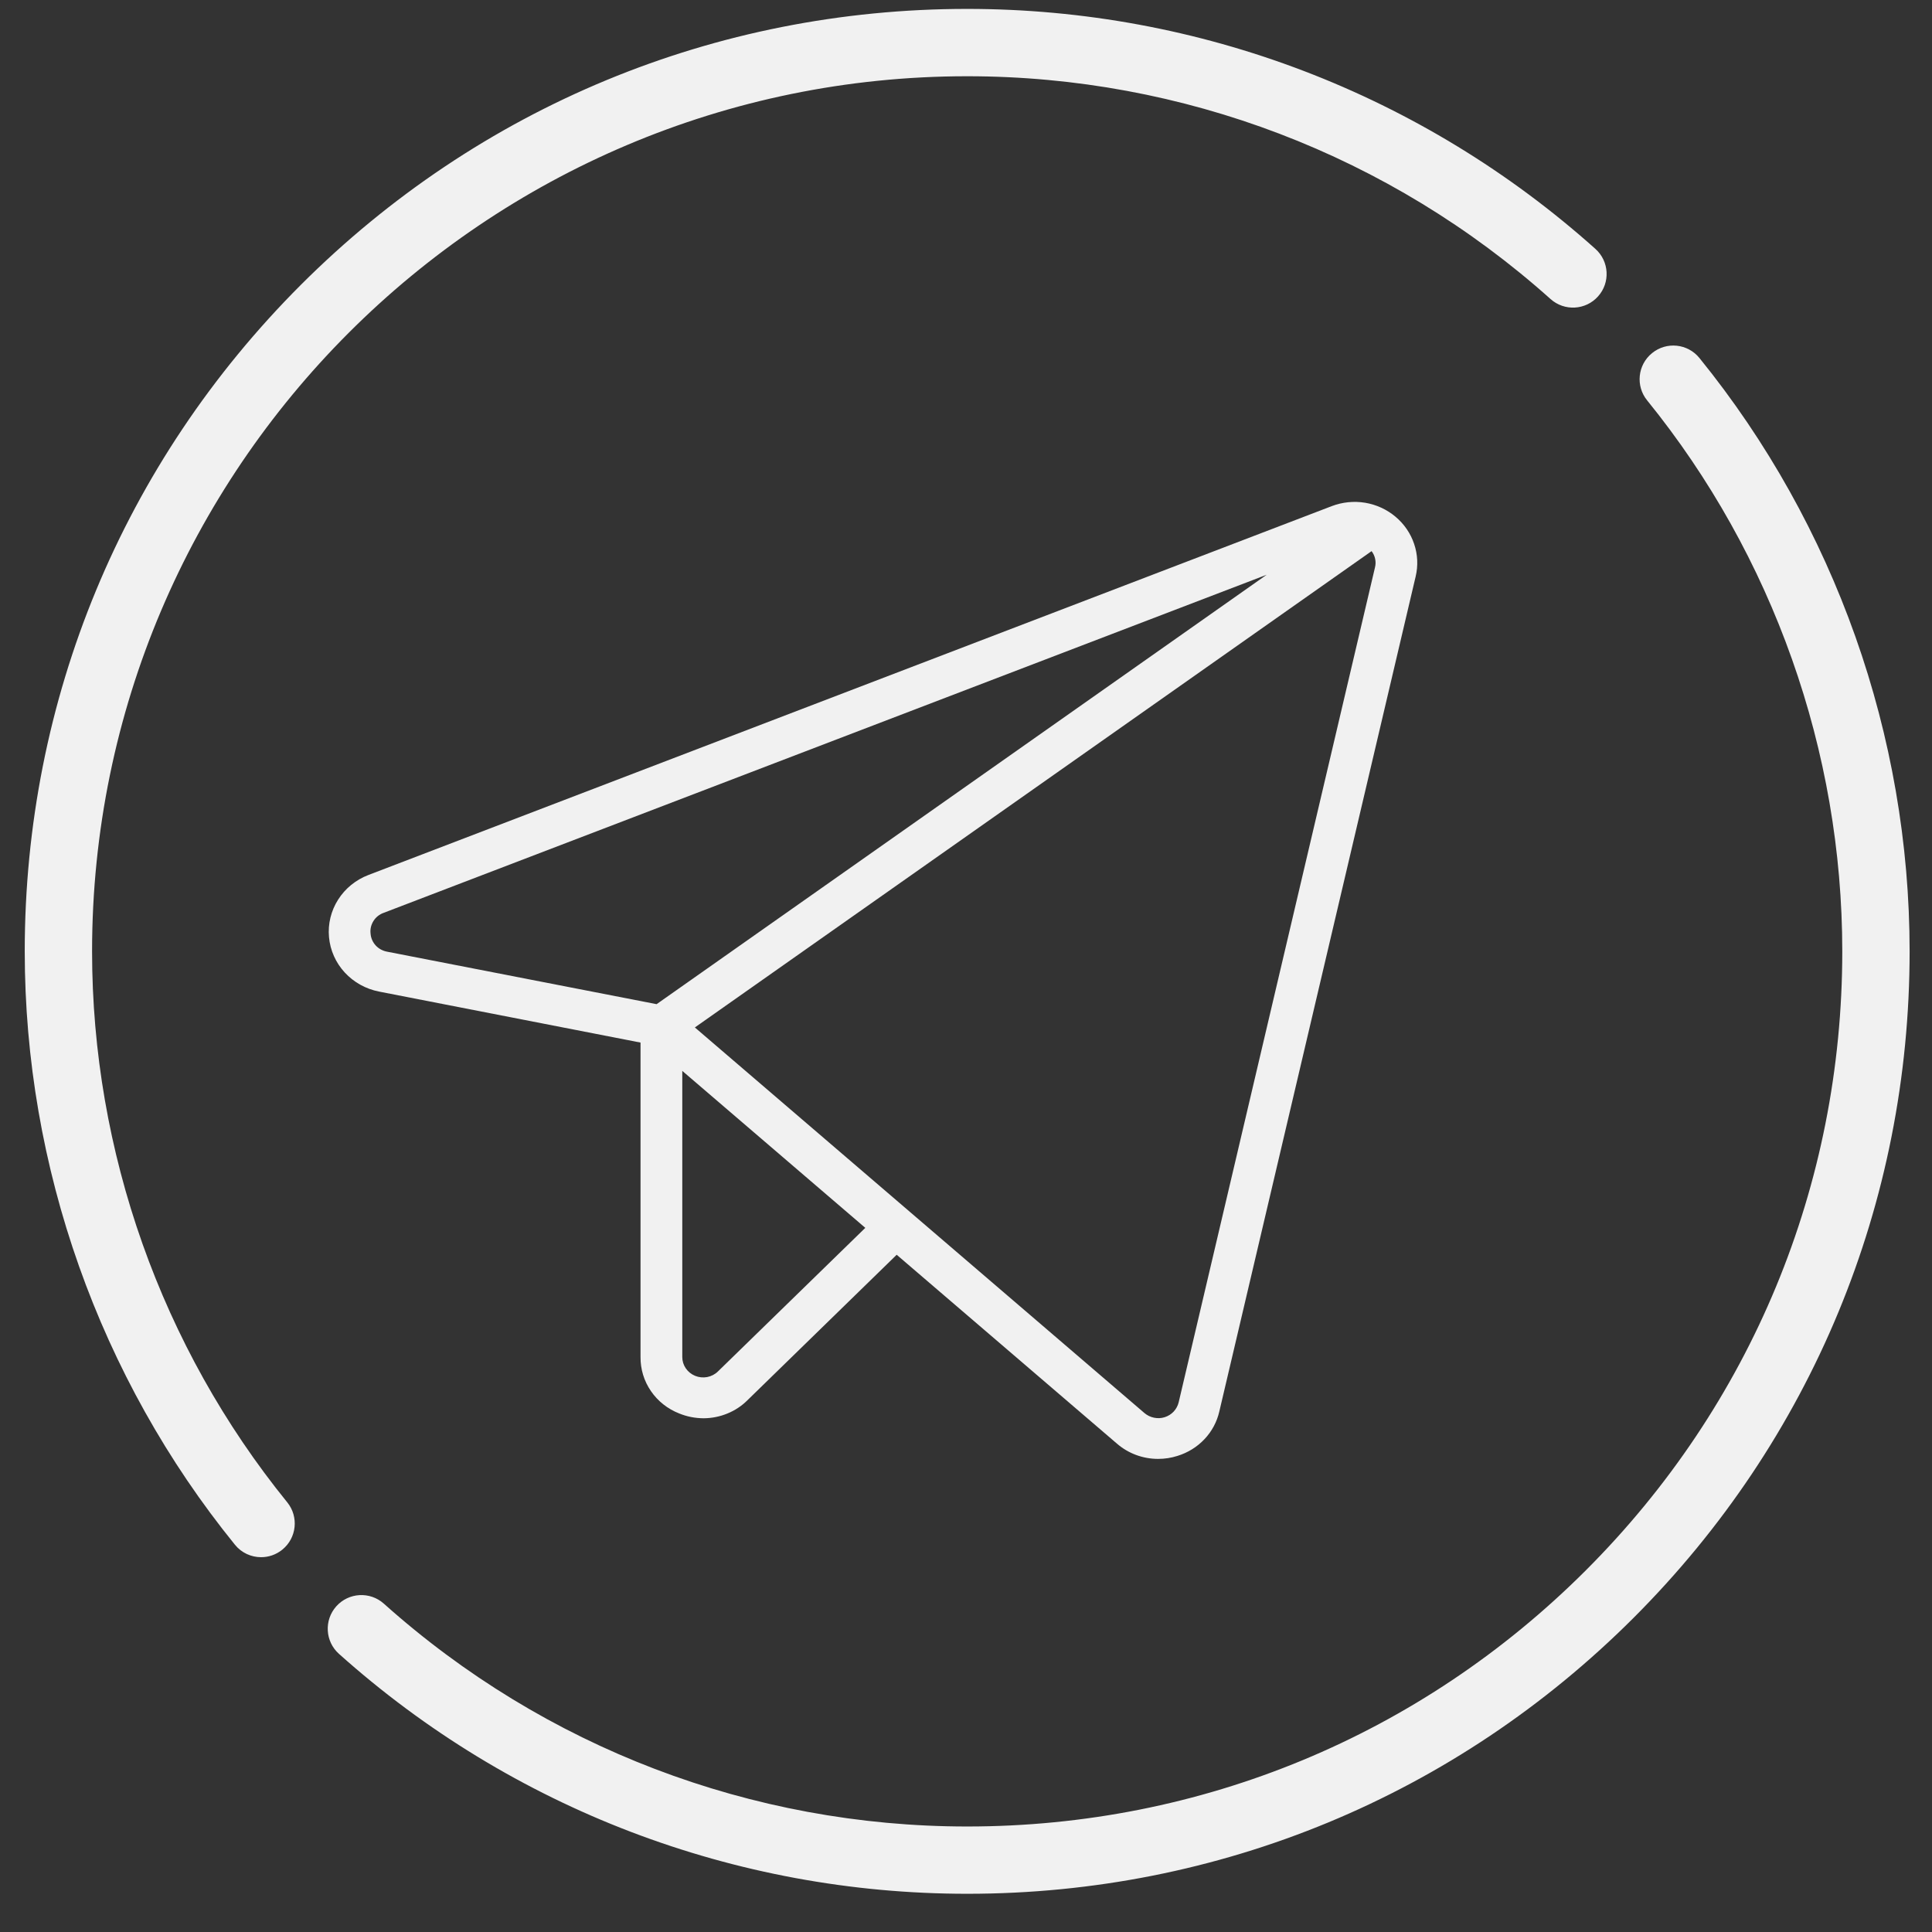
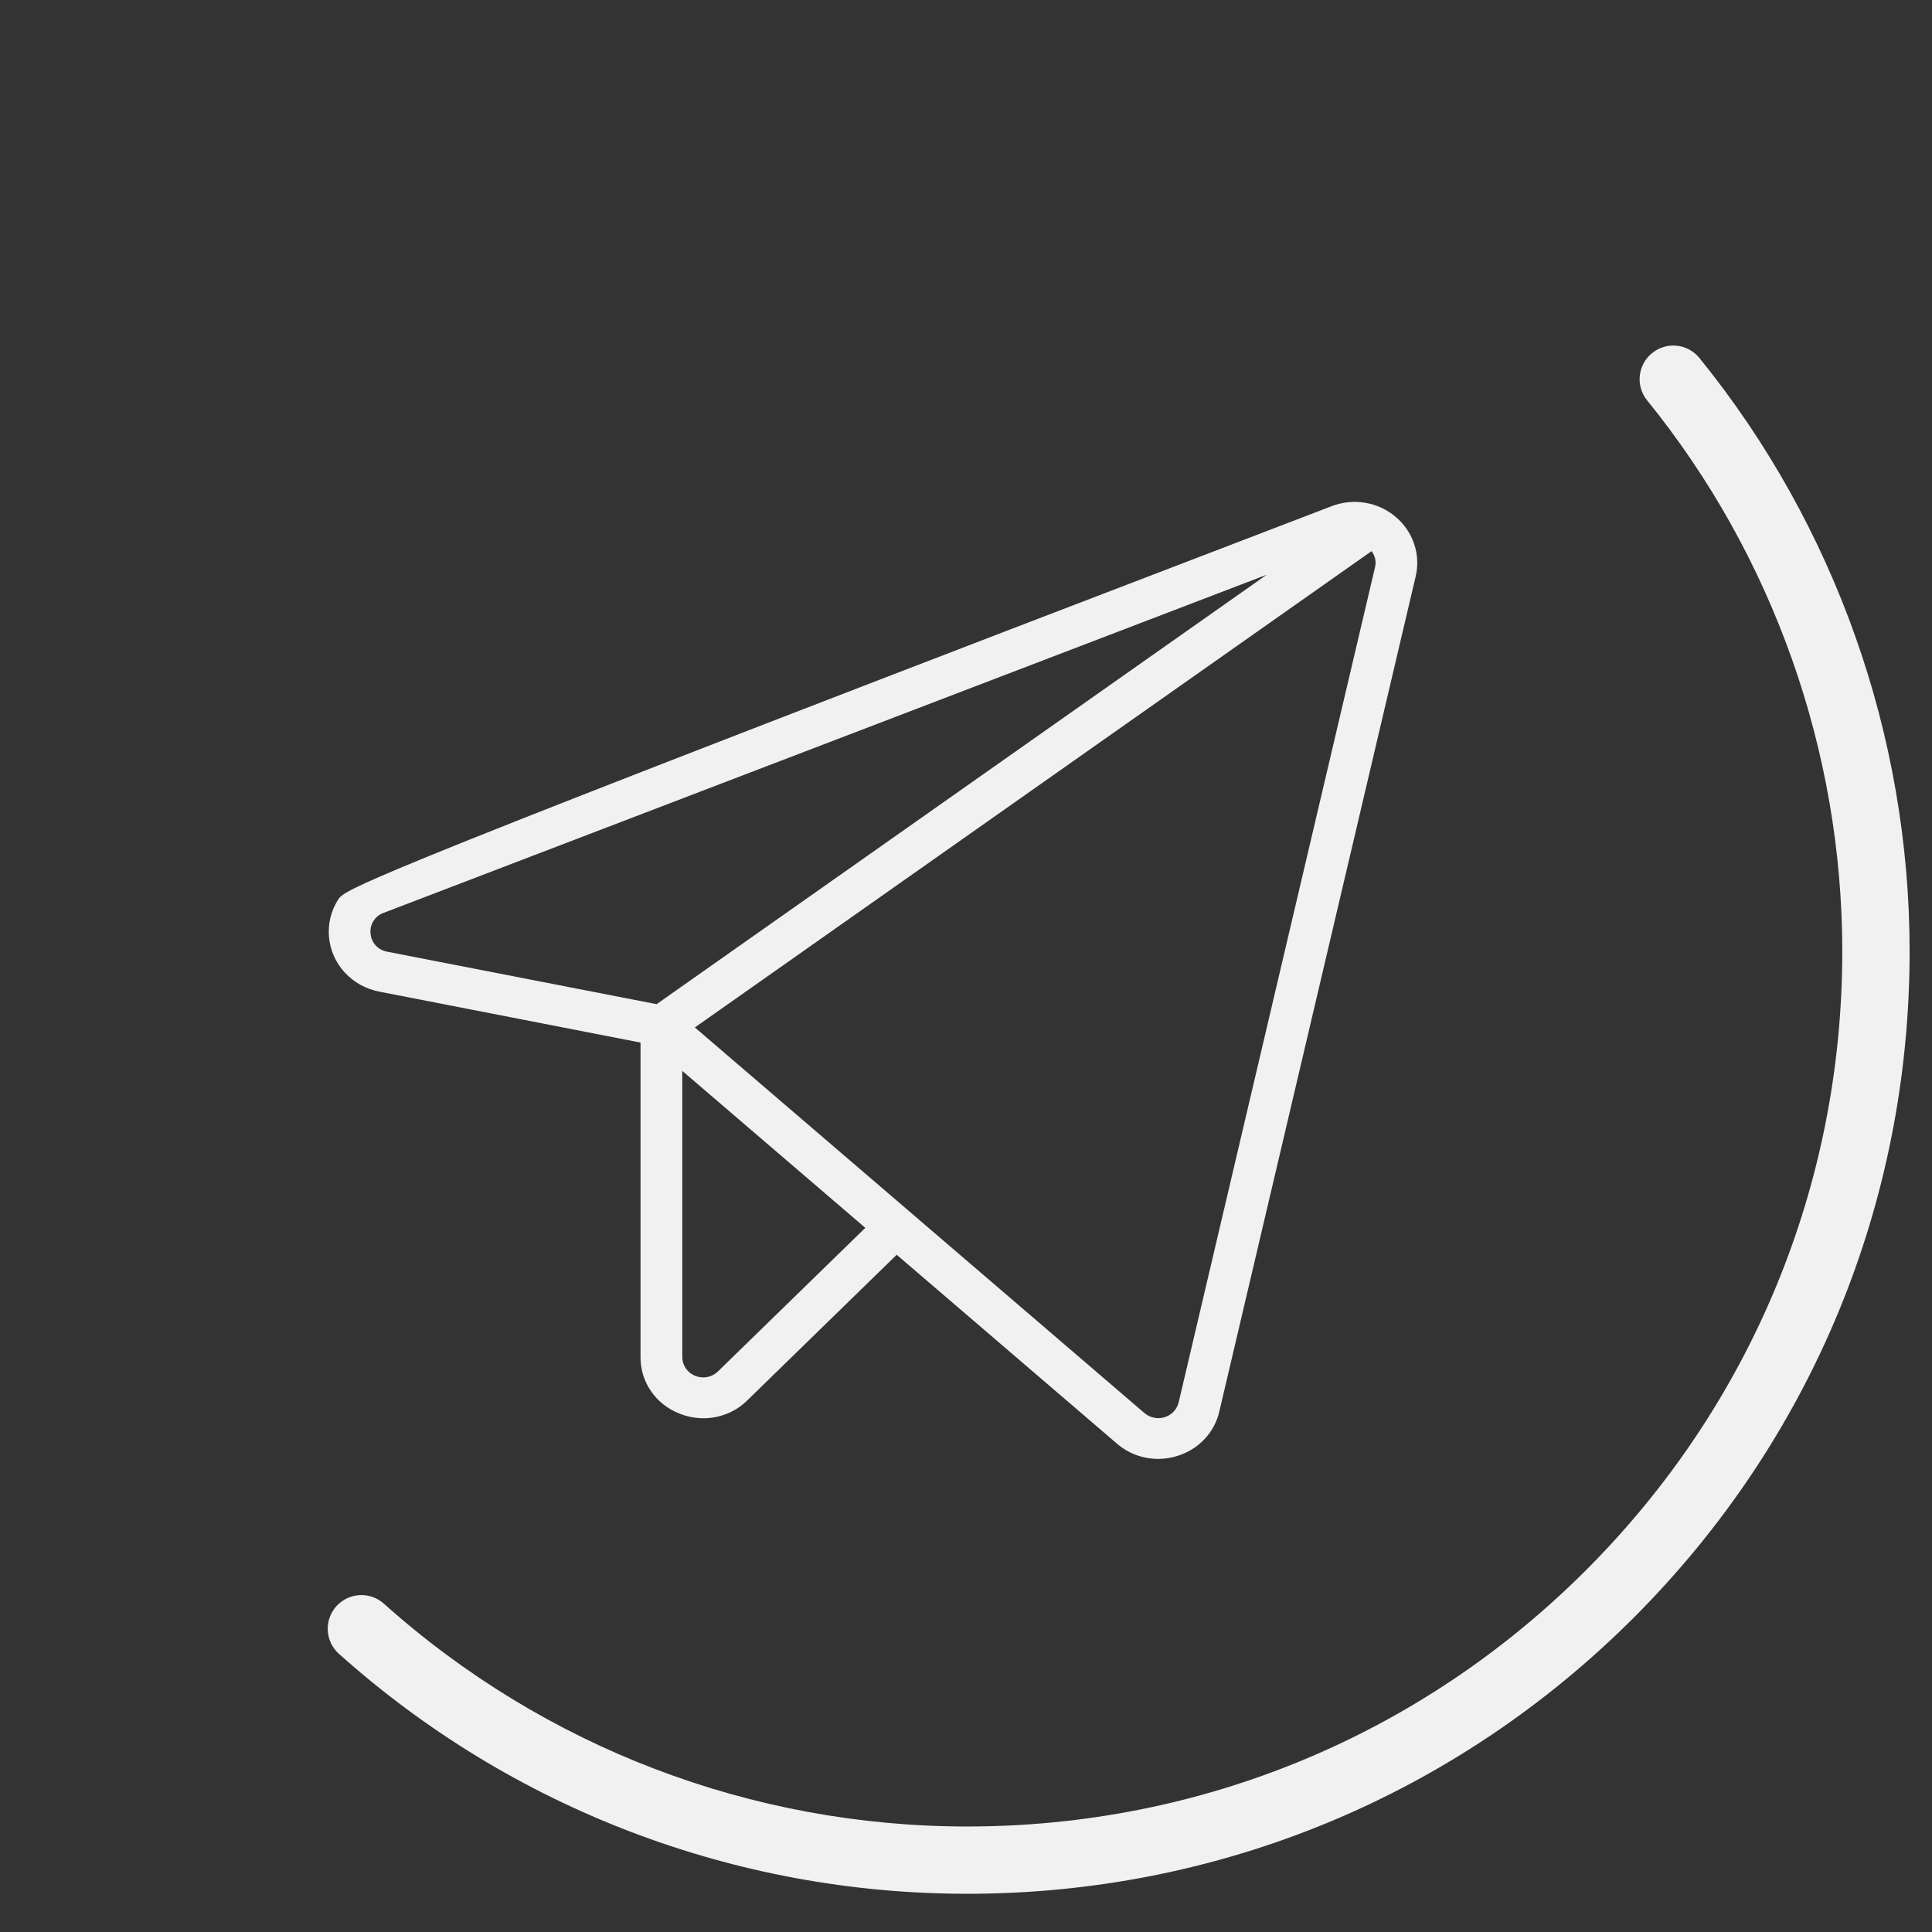
<svg xmlns="http://www.w3.org/2000/svg" width="41" height="41" viewBox="0 0 41 41" fill="none">
  <rect x="0" y="0" width="41" height="41" fill="#333333" stroke="none" />
  <path d="M36.064 7.597C35.816 7.291 35.366 7.244 35.06 7.493C34.753 7.741 34.706 8.191 34.955 8.497C37.626 11.789 39.096 15.942 39.096 20.189C39.096 25.151 37.165 29.814 33.657 33.322C30.15 36.829 25.487 38.761 20.526 38.761C15.949 38.761 11.553 37.081 8.146 34.032C7.852 33.769 7.4 33.794 7.137 34.088C6.874 34.382 6.899 34.834 7.193 35.097C10.862 38.381 15.597 40.189 20.526 40.189C25.868 40.189 30.89 38.109 34.668 34.332C38.445 30.555 40.525 25.532 40.525 20.189C40.525 15.615 38.941 11.143 36.064 7.597Z" fill="#F1F1F1" />
-   <path d="M1.954 20.189C1.954 9.949 10.285 1.618 20.525 1.618C25.101 1.618 29.498 3.297 32.905 6.346C33.199 6.609 33.65 6.584 33.913 6.29C34.176 5.997 34.151 5.545 33.857 5.282C30.188 1.998 25.453 0.189 20.525 0.189C15.183 0.189 10.161 2.27 6.383 6.047C2.606 9.825 0.525 14.847 0.525 20.189C0.525 24.764 2.11 29.236 4.986 32.782C5.127 32.956 5.333 33.046 5.541 33.046C5.699 33.046 5.858 32.994 5.991 32.886C6.297 32.638 6.344 32.188 6.096 31.882C3.425 28.59 1.954 24.437 1.954 20.189Z" fill="#F1F1F1" />
  <g clip-path="url(#clip0_160_3)">
-     <path d="M29.614 10.965C29.431 10.811 29.208 10.709 28.97 10.669C28.731 10.63 28.486 10.655 28.261 10.741L7.82 18.568C7.552 18.67 7.326 18.854 7.175 19.092C7.024 19.33 6.956 19.609 6.982 19.888C7.007 20.166 7.124 20.43 7.316 20.638C7.508 20.846 7.763 20.988 8.045 21.043L13.593 22.125V28.799C13.591 29.056 13.667 29.308 13.814 29.521C13.96 29.735 14.169 29.9 14.414 29.996C14.578 30.063 14.753 30.097 14.931 30.098C15.104 30.097 15.276 30.063 15.436 29.997C15.596 29.932 15.741 29.836 15.862 29.715L19.029 26.628L23.703 30.636C23.944 30.845 24.254 30.96 24.576 30.96C24.716 30.96 24.856 30.939 24.989 30.896C25.209 30.828 25.406 30.706 25.562 30.54C25.718 30.375 25.826 30.172 25.876 29.953L30.042 12.236C30.097 12.006 30.086 11.767 30.01 11.543C29.935 11.319 29.798 11.119 29.614 10.965V10.965ZM7.864 19.811C7.853 19.718 7.875 19.624 7.926 19.544C7.976 19.464 8.053 19.403 8.144 19.371L26.881 12.197L13.934 21.31L8.219 20.197C8.124 20.18 8.037 20.134 7.973 20.064C7.909 19.994 7.87 19.905 7.864 19.811V19.811ZM15.236 29.104C15.174 29.165 15.095 29.206 15.009 29.223C14.923 29.239 14.834 29.231 14.753 29.198C14.672 29.165 14.603 29.11 14.554 29.039C14.505 28.968 14.479 28.884 14.479 28.799V22.726L18.363 26.057L15.236 29.104ZM29.179 12.043L25.013 29.76C24.995 29.833 24.959 29.9 24.907 29.956C24.855 30.011 24.79 30.052 24.717 30.075C24.644 30.098 24.566 30.102 24.491 30.086C24.416 30.071 24.346 30.037 24.288 29.988L14.746 21.804L29.107 11.696C29.145 11.745 29.171 11.802 29.183 11.862C29.196 11.922 29.194 11.984 29.179 12.043V12.043Z" fill="#F1F1F1" />
+     <path d="M29.614 10.965C29.431 10.811 29.208 10.709 28.97 10.669C28.731 10.63 28.486 10.655 28.261 10.741C7.552 18.67 7.326 18.854 7.175 19.092C7.024 19.33 6.956 19.609 6.982 19.888C7.007 20.166 7.124 20.43 7.316 20.638C7.508 20.846 7.763 20.988 8.045 21.043L13.593 22.125V28.799C13.591 29.056 13.667 29.308 13.814 29.521C13.96 29.735 14.169 29.9 14.414 29.996C14.578 30.063 14.753 30.097 14.931 30.098C15.104 30.097 15.276 30.063 15.436 29.997C15.596 29.932 15.741 29.836 15.862 29.715L19.029 26.628L23.703 30.636C23.944 30.845 24.254 30.96 24.576 30.96C24.716 30.96 24.856 30.939 24.989 30.896C25.209 30.828 25.406 30.706 25.562 30.54C25.718 30.375 25.826 30.172 25.876 29.953L30.042 12.236C30.097 12.006 30.086 11.767 30.01 11.543C29.935 11.319 29.798 11.119 29.614 10.965V10.965ZM7.864 19.811C7.853 19.718 7.875 19.624 7.926 19.544C7.976 19.464 8.053 19.403 8.144 19.371L26.881 12.197L13.934 21.31L8.219 20.197C8.124 20.18 8.037 20.134 7.973 20.064C7.909 19.994 7.87 19.905 7.864 19.811V19.811ZM15.236 29.104C15.174 29.165 15.095 29.206 15.009 29.223C14.923 29.239 14.834 29.231 14.753 29.198C14.672 29.165 14.603 29.11 14.554 29.039C14.505 28.968 14.479 28.884 14.479 28.799V22.726L18.363 26.057L15.236 29.104ZM29.179 12.043L25.013 29.76C24.995 29.833 24.959 29.9 24.907 29.956C24.855 30.011 24.79 30.052 24.717 30.075C24.644 30.098 24.566 30.102 24.491 30.086C24.416 30.071 24.346 30.037 24.288 29.988L14.746 21.804L29.107 11.696C29.145 11.745 29.171 11.802 29.183 11.862C29.196 11.922 29.194 11.984 29.179 12.043V12.043Z" fill="#F1F1F1" />
  </g>
  <defs>
    <clipPath id="clip0_160_3">
      <rect width="23.313" height="20.571" fill="white" transform="translate(6.814 10.59)" />
    </clipPath>
  </defs>
</svg>